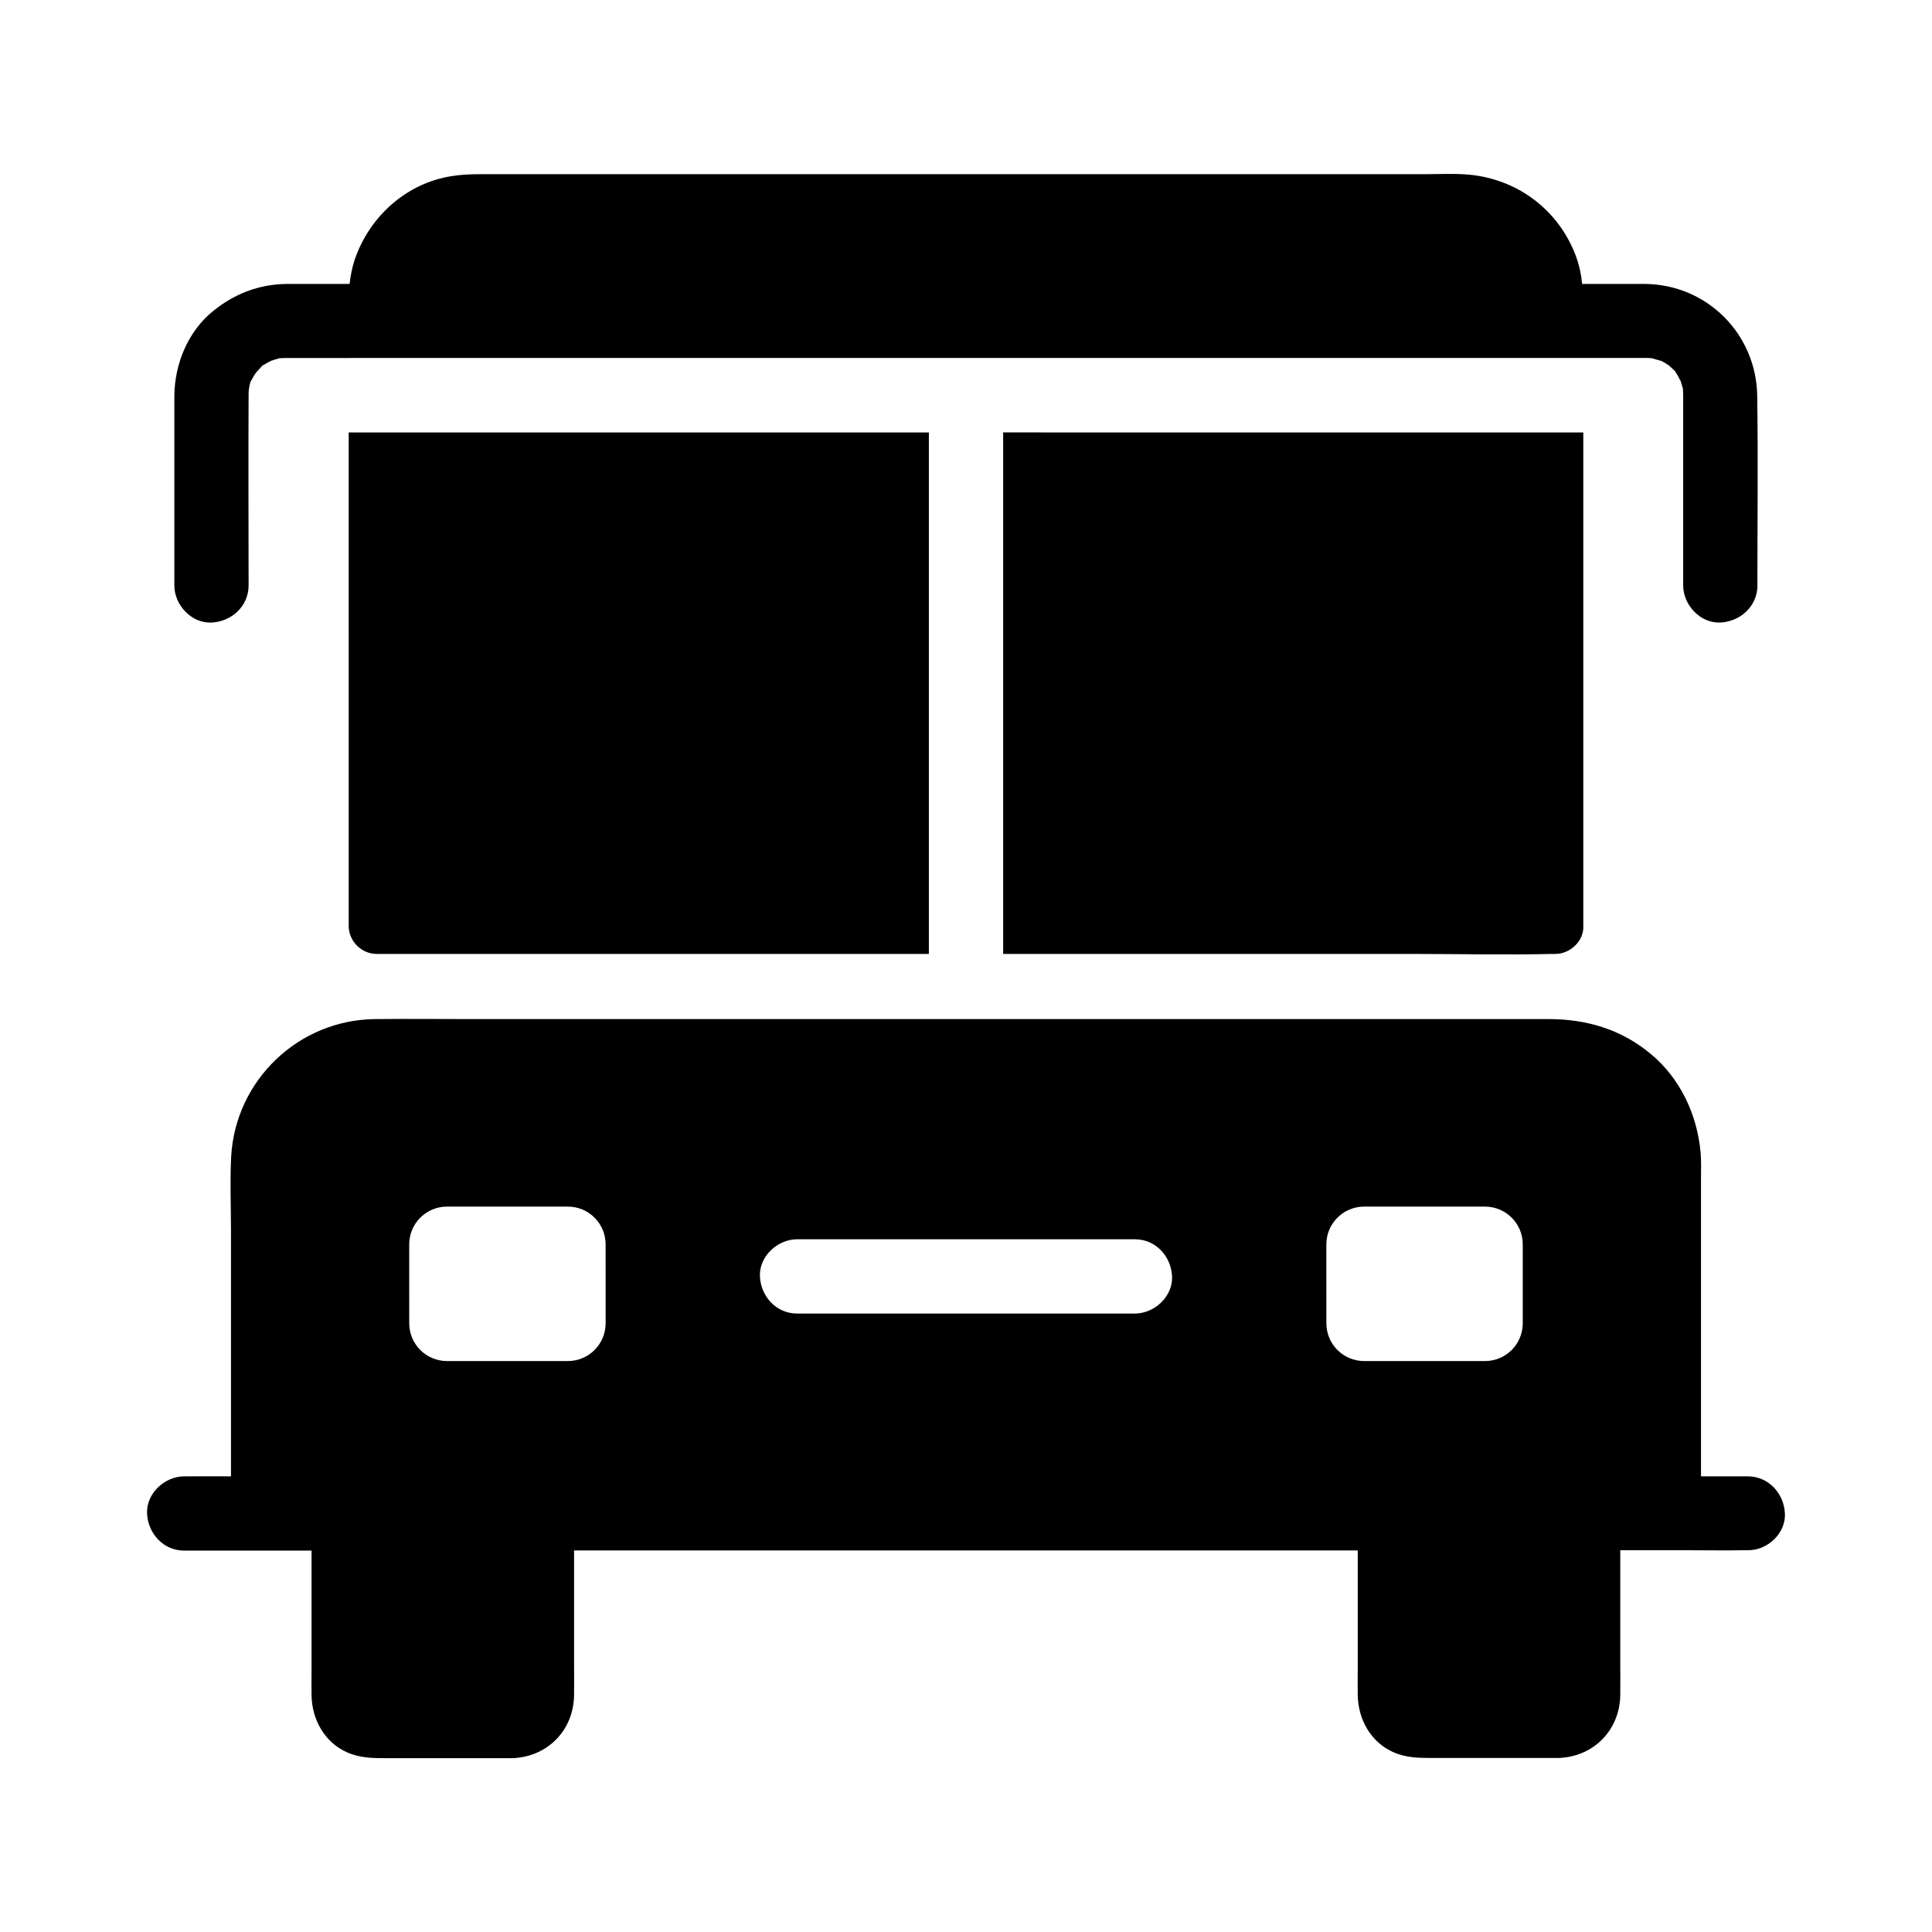
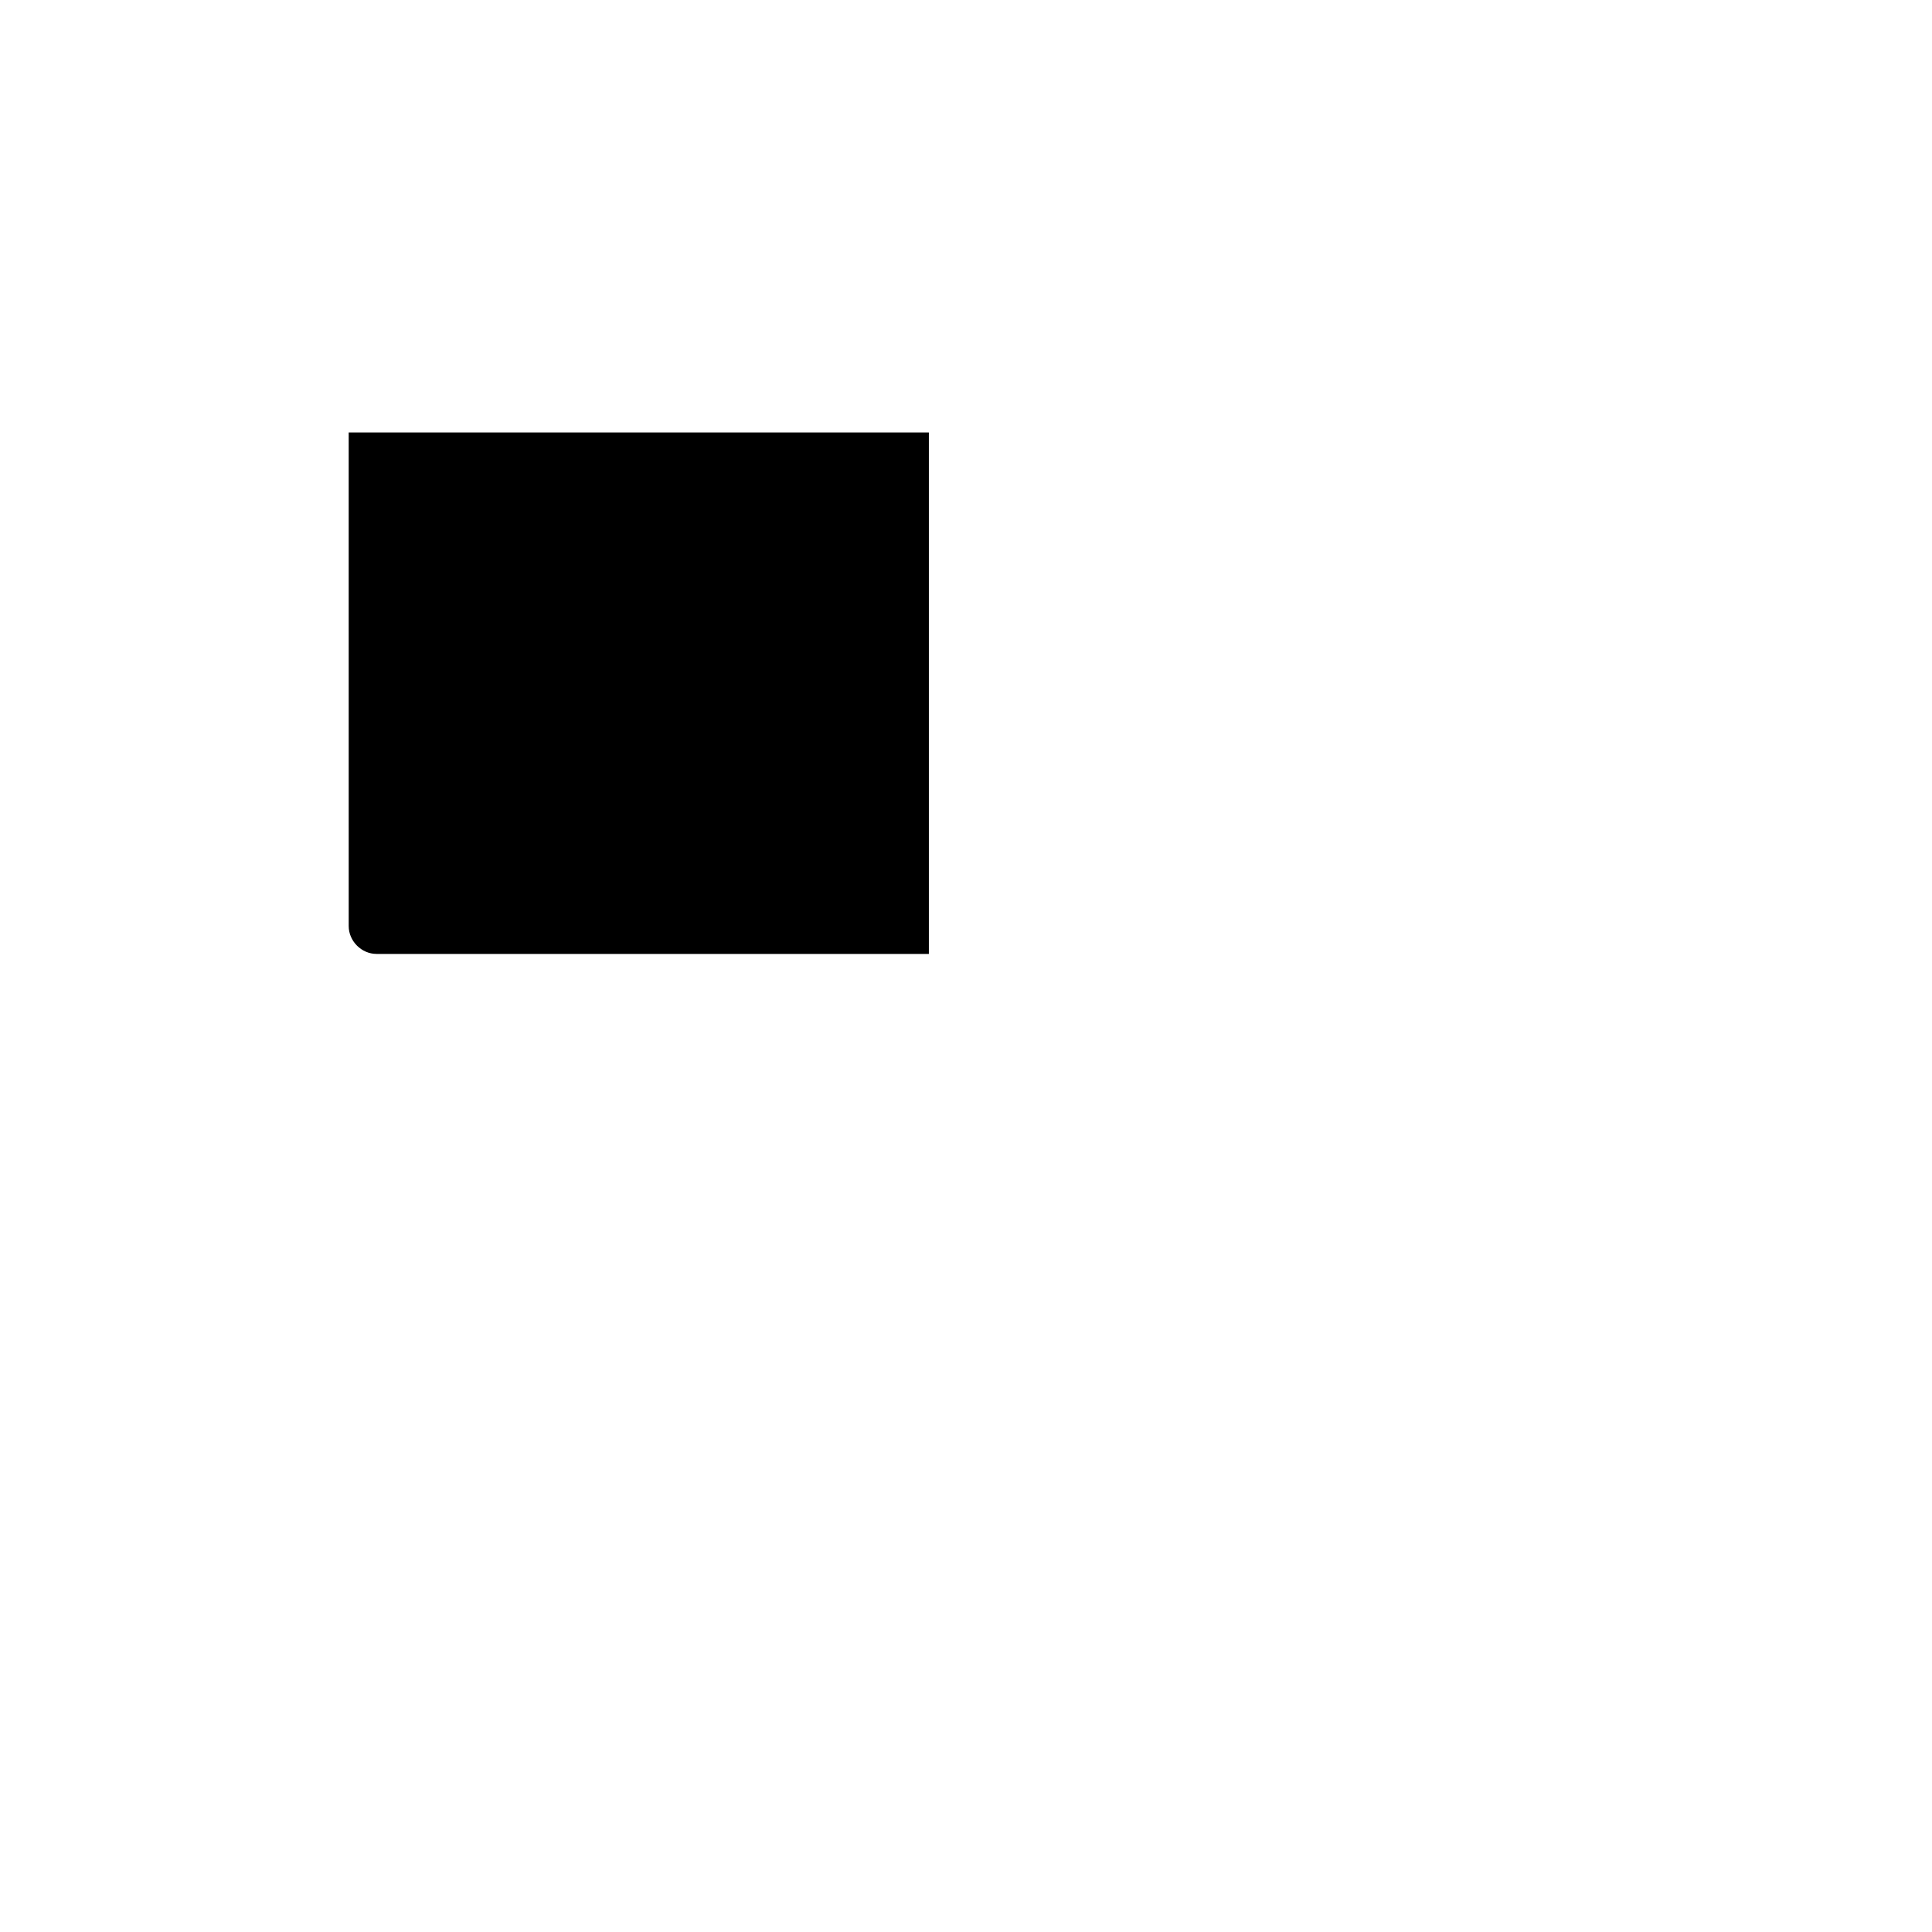
<svg xmlns="http://www.w3.org/2000/svg" fill="#000000" width="800px" height="800px" version="1.1" viewBox="144 144 512 512">
  <g>
-     <path d="m563.59 258.6v130.82c0.195 3.984-3.543 7.379-7.379 7.379h-0.543c-12.645 0.297-25.34 0-37.934 0h-107.89v-138.2z" />
    <path d="m390.16 258.6v138.2h-146.37c-3.984 0-7.379-3.394-7.379-7.379l-0.004-130.82z" />
-     <path d="m609.74 299.14c0 5.512-4.527 9.594-9.84 9.84-5.312 0.246-9.84-4.676-9.84-9.84v-39.656-10.234-0.543c0-0.441-0.051-0.934-0.051-1.379v-0.246c-0.195-0.738-0.492-1.723-0.641-2.164-0.297-0.395-0.492-0.984-0.738-1.379-0.246-0.395-0.492-0.738-0.688-1.082 0-0.051-0.051-0.051-0.051-0.098-0.543-0.543-1.426-1.328-1.574-1.477-0.297-0.195-0.59-0.395-0.887-0.59-0.148-0.098-0.688-0.395-1.133-0.641h-0.051c-0.836-0.246-1.672-0.492-2.559-0.738-0.492 0-0.934-0.051-1.426-0.051h-0.395-2.508l-349.91 0.008h-7.281-0.492c-0.441 0-0.934 0.051-1.379 0.051h-0.195c-0.789 0.195-1.918 0.59-2.066 0.641-0.051 0-0.148 0.051-0.195 0.051-0.297 0.148-0.688 0.395-0.738 0.395-0.492 0.246-0.934 0.543-1.379 0.836 0.148-0.098 0.246-0.148 0.195-0.195-0.051-0.051-0.297 0.148-0.543 0.441-0.195 0.148-0.297 0.195-0.344 0.246 0.051 0 0.148-0.098 0.297-0.195-0.441 0.441-1.031 1.133-1.328 1.426-0.246 0.344-0.492 0.641-0.688 0.984-0.246 0.395-0.395 0.738-0.641 1.133-0.148 0.246-0.246 0.395-0.297 0.492-0.246 0.836-0.395 1.871-0.441 2.117 0 0.344-0.051 0.738-0.051 1.082v0.738c-0.098 16.68 0 33.359 0 50.035 0 5.512-4.527 9.594-9.84 9.84s-9.84-4.676-9.84-9.84v-40.441-9.691c0.051-8.512 3.59-17.219 10.332-22.633 5.609-4.527 12.055-7.035 19.336-7.133h2.066l14.711-0.008c0.246-2.215 0.688-4.43 1.379-6.496 3.887-11.367 13.727-20.27 25.781-22.09 2.508-0.395 4.922-0.492 7.43-0.492h250.18c4.035 0 8.117-0.246 12.152 0.148 12.793 1.277 23.52 9.445 28.043 21.5 0.887 2.41 1.426 4.871 1.672 7.43h10.234 6.496c16.383 0.195 29.473 13.285 29.668 29.719 0.246 16.727 0.047 33.453 0.047 50.18z" />
-     <path d="m617.02 545.09c-0.246-5.312-4.328-9.84-9.84-9.84h-12.398v-78.719c0-2.363 0.098-4.723-0.098-7.035-0.887-10.137-5.461-19.875-13.43-26.371-7.773-6.394-16.926-9.055-26.812-9.055h-285.17c-8.609 0-17.27-0.098-25.879 0-20.27 0.195-37 16.188-38.129 36.406-0.344 6.543-0.051 13.137-0.051 19.68v65.094c-3.887 0-7.824-0.051-11.711 0h-0.688c-5.164 0-10.086 4.527-9.84 9.84 0.246 5.312 4.328 9.84 9.84 9.84h33.75v31.832c0 2.215-0.051 4.43 0 6.641 0.148 6.348 3.445 12.301 9.348 14.957 3.394 1.523 6.742 1.574 10.332 1.574h33.703c0.246 0 0.492 0 0.688-0.051 8.809-0.688 15.301-7.527 15.5-16.48 0.051-2.902 0-5.856 0-8.758v-29.766h207.68v31.832c0 2.215-0.051 4.43 0 6.641 0.148 6.348 3.445 12.301 9.348 14.957 3.394 1.523 6.742 1.574 10.332 1.574h33.703c0.246 0 0.492 0 0.688-0.051 8.809-0.688 15.301-7.527 15.5-16.48 0.051-2.902 0-5.856 0-8.758v-29.766h16.926c5.363 0 10.773 0.098 16.137 0h0.688c5.215 0.102 10.133-4.426 9.887-9.738zm-312.52-50.43c0 5.559-4.477 10.035-10.035 10.035h-31.98c-5.559 0-10.035-4.477-10.035-10.035l-0.004-20.863c0-5.559 4.477-10.035 10.035-10.035h31.98c5.559 0 10.035 4.477 10.035 10.035zm140.27-2.559h-89.543c-5.512 0-9.594-4.527-9.84-9.84-0.246-5.312 4.676-9.84 9.84-9.84h89.543c5.512 0 9.594 4.527 9.84 9.84s-4.672 9.84-9.84 9.84zm102.78 2.559c0 5.559-4.477 10.035-10.035 10.035h-31.98c-5.559 0-10.035-4.477-10.035-10.035l-0.004-20.863c0-5.559 4.477-10.035 10.035-10.035h31.98c5.559 0 10.035 4.477 10.035 10.035z" />
  </g>
</svg>